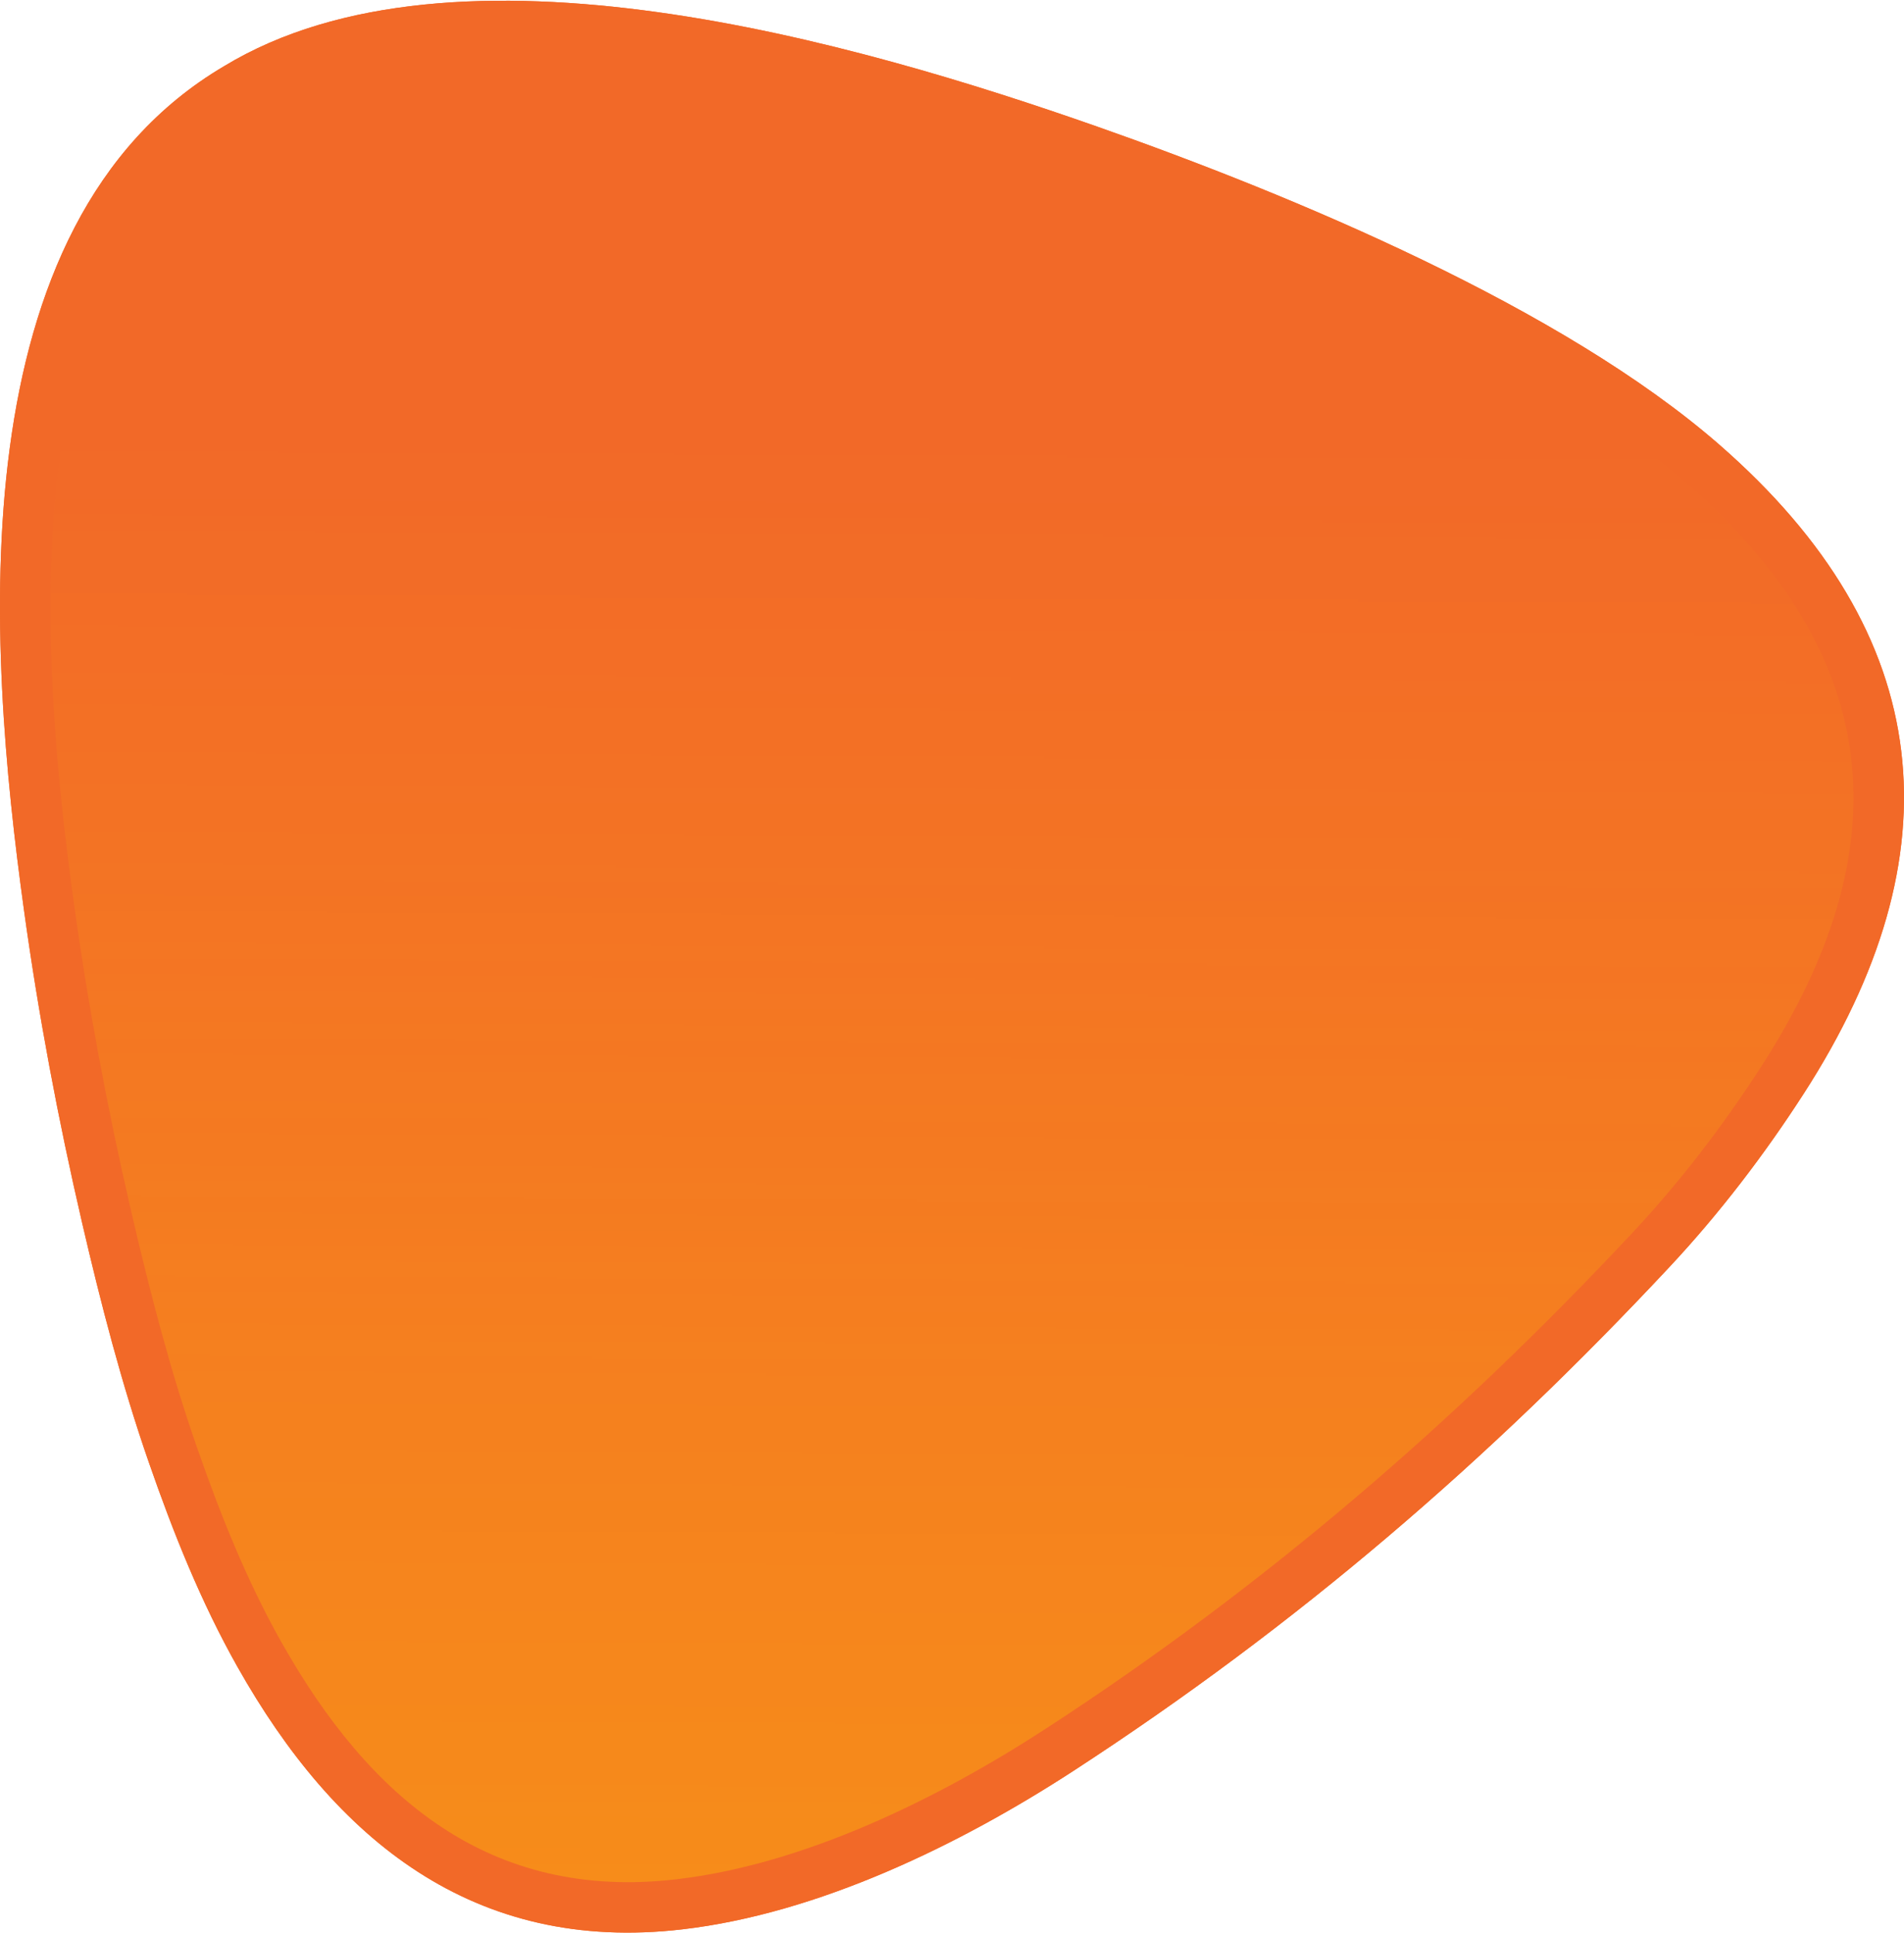
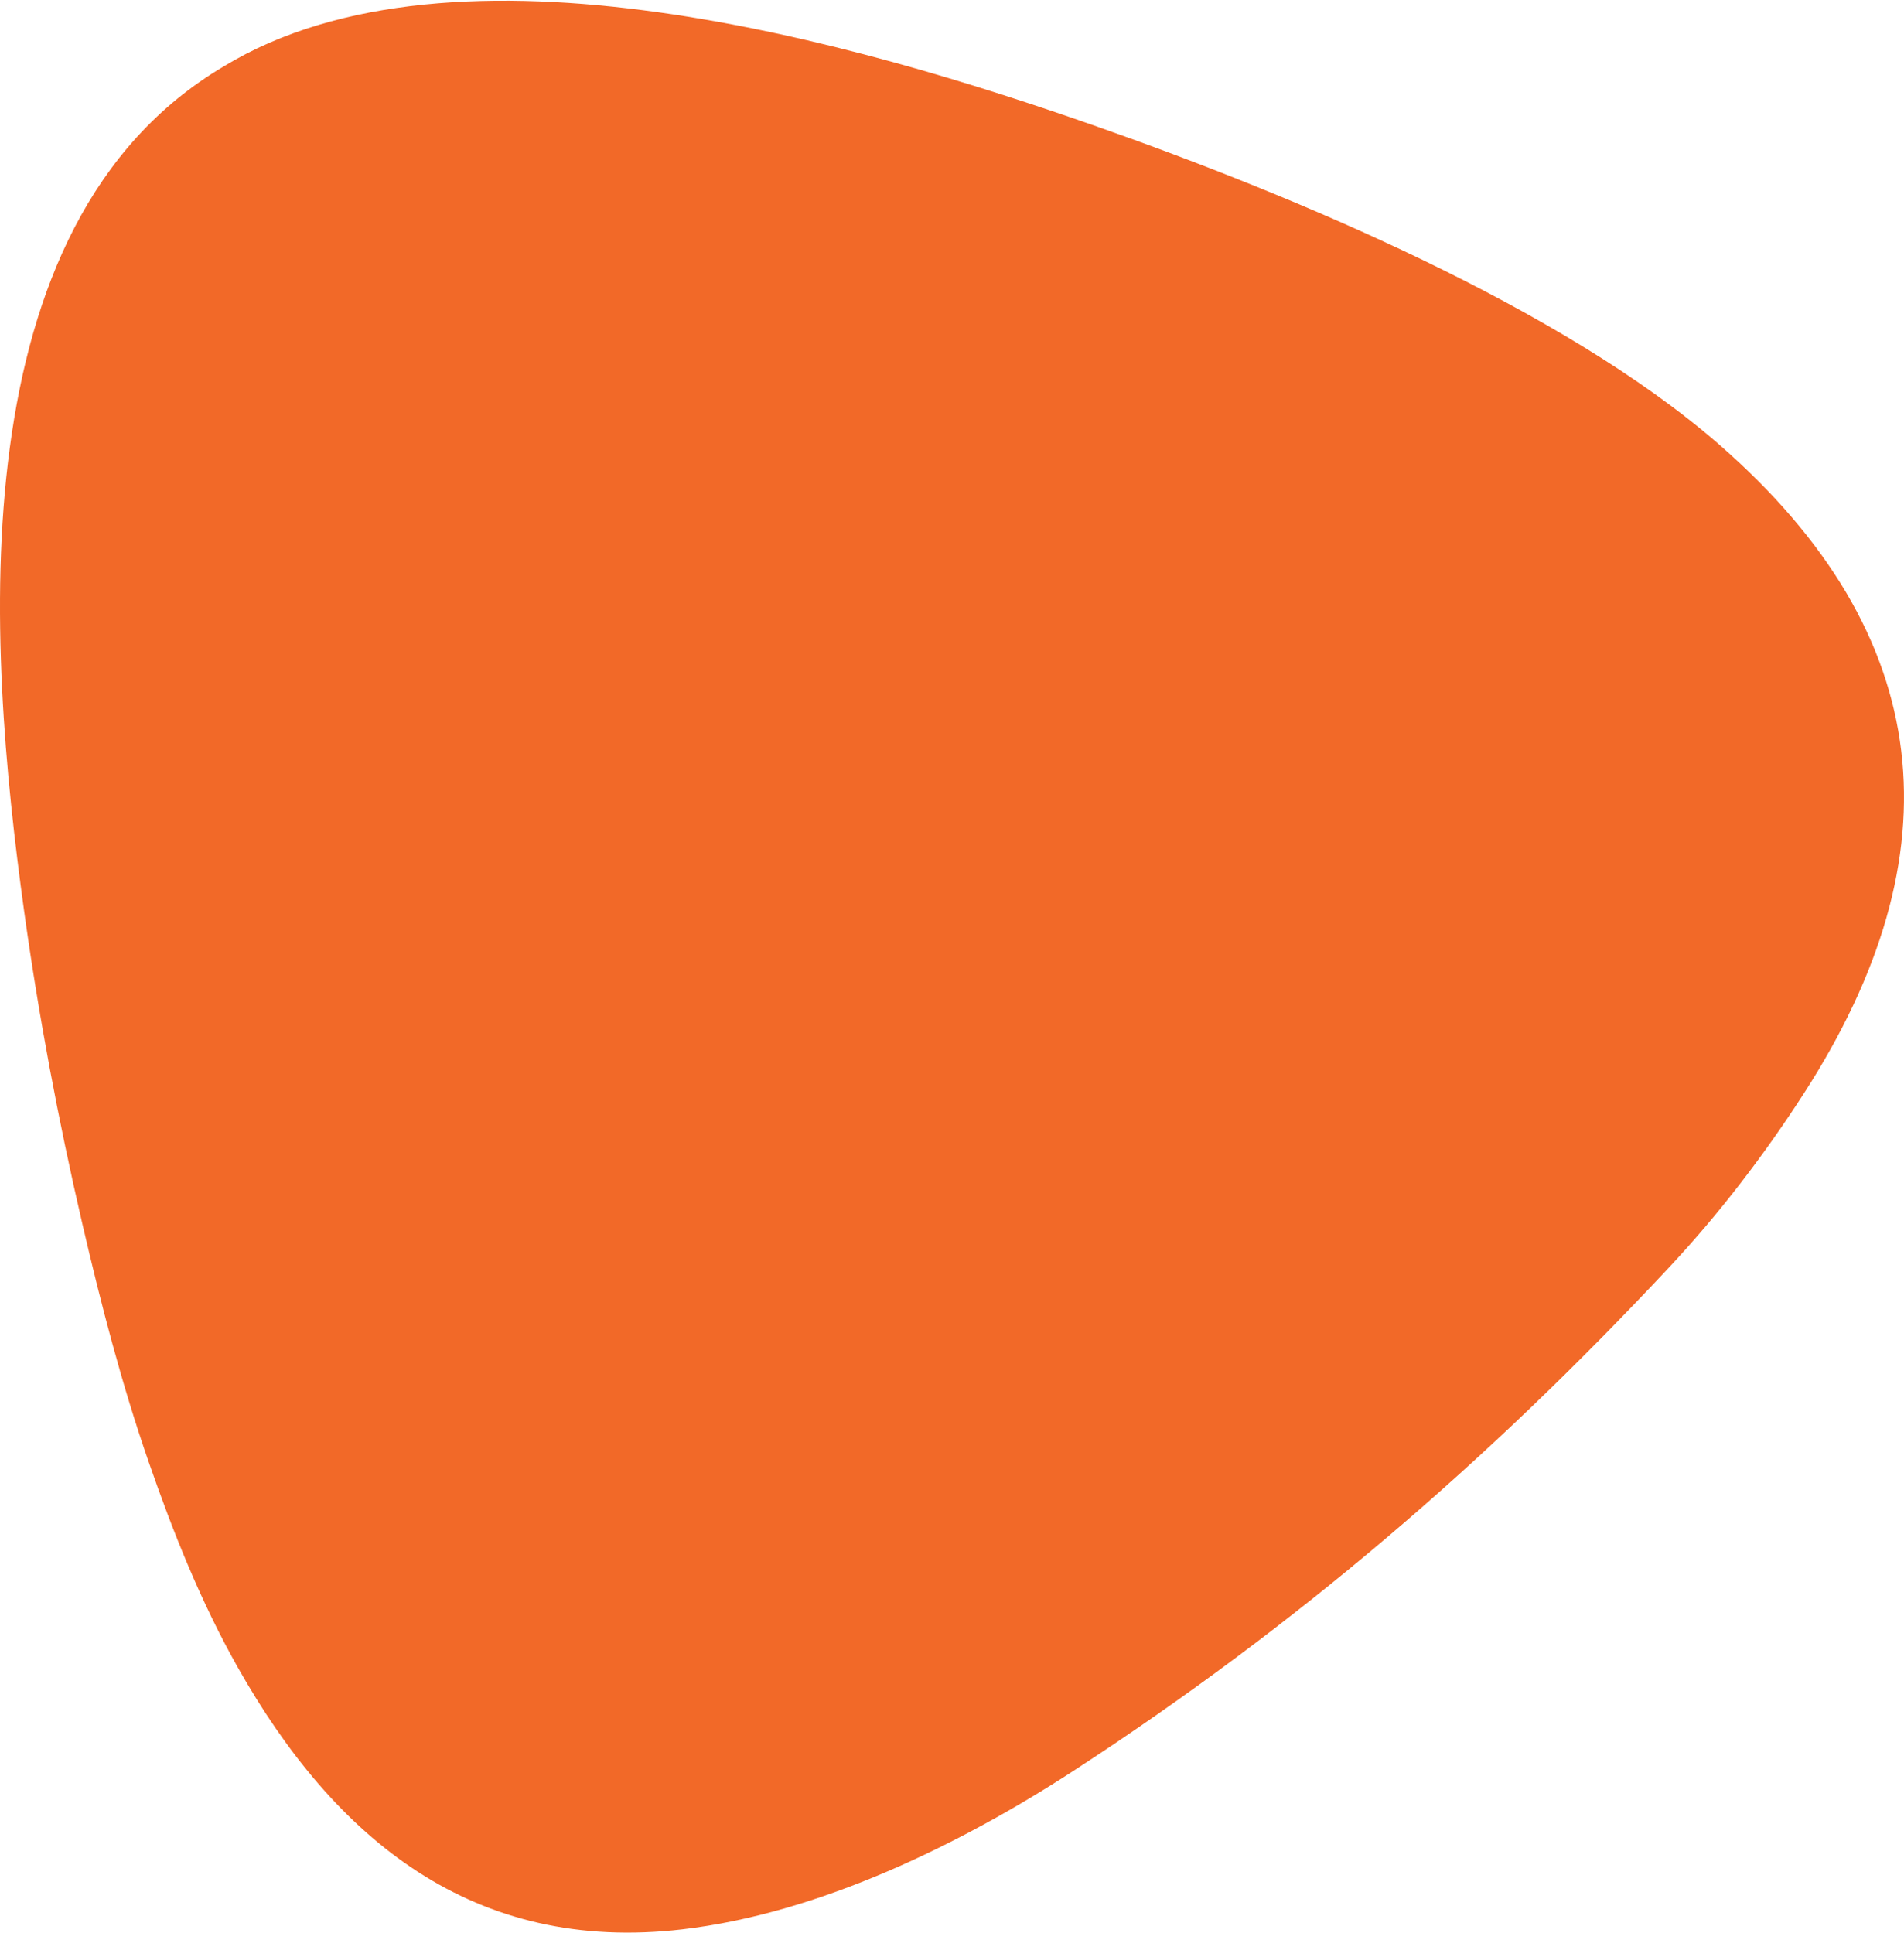
<svg xmlns="http://www.w3.org/2000/svg" xml:space="preserve" width="911px" height="925px" version="1.1" shape-rendering="geometricPrecision" text-rendering="geometricPrecision" image-rendering="optimizeQuality" fill-rule="evenodd" clip-rule="evenodd" viewBox="0 0 910.86 924.18">
  <defs>
    <mask id="id0">
      <linearGradient id="id1" gradientUnits="userSpaceOnUse" x1="241.93" y1="2145.81" x2="252.22" y2="212.37">
        <stop offset="0" stop-opacity="1" stop-color="white" />
        <stop offset="1" stop-opacity="0" stop-color="white" />
      </linearGradient>
      <rect fill="url(#id1)" x="22.98" y="23.22" width="864.9" height="878.01" />
    </mask>
  </defs>
  <g id="Camada_x0020_1">
    <g id="_2427776817792">
      <path fill="#F26928" d="M107.18 31.33c110.81,-67.21 303.06,-11.34 417.43,28.8 94.32,33.11 222.76,86.72 297.89,152.25 104.3,90.97 114.33,195.93 40.3,310.6 -18.77,29.09 -40.25,57.21 -63.9,82.52 -86.99,93.11 -178.41,171.73 -285.32,241.27 -54.53,35.47 -121.98,68.24 -187.07,75.84 -99.96,11.68 -166.36,-42.99 -212.88,-125.52 -17.53,-31.08 -30.74,-64.19 -42.42,-97.83 -13.01,-37.45 -22.96,-76 -31.92,-114.59 -11.48,-49.48 -20.89,-99.47 -27.84,-149.79 -17.49,-126.69 -32.5,-327.91 95.73,-403.55z" />
-       <path fill="#F26928" d="M107.18 31.33c110.81,-67.21 303.06,-11.34 417.43,28.8 94.32,33.11 222.76,86.72 297.89,152.25 104.3,90.97 114.33,195.93 40.3,310.6 -18.77,29.09 -40.25,57.21 -63.9,82.52 -86.99,93.11 -178.41,171.73 -285.32,241.27 -54.53,35.47 -121.98,68.24 -187.07,75.84 -99.96,11.68 -166.36,-42.99 -212.88,-125.52 -17.53,-31.08 -30.74,-64.19 -42.42,-97.83 -13.01,-37.45 -22.96,-76 -31.92,-114.59 -11.48,-49.48 -20.89,-99.47 -27.84,-149.79 -17.49,-126.69 -32.5,-327.91 95.73,-403.55z" />
-       <path fill="#FFCC00" mask="url(#id0)" d="M119.55 52.03c-116.73,69.76 -100.03,264.94 -84.21,379.56 6.85,49.6 16.13,98.86 27.44,147.63 8.77,37.78 18.47,75.46 31.21,112.12 11.19,32.23 23.86,64.14 40.64,93.91 41.88,74.28 99.51,123.87 189.08,113.41 61.34,-7.16 125.43,-38.74 176.72,-72.11 104.23,-67.79 196.03,-146.72 280.85,-237.51 22.75,-24.35 43.2,-51.15 61.26,-79.14 67.56,-104.65 59.14,-196.45 -35.89,-279.34 -73.64,-64.23 -197.97,-115.36 -290.03,-147.67 -105.34,-36.98 -293.94,-92.49 -397.07,-30.86z" />
    </g>
  </g>
</svg>